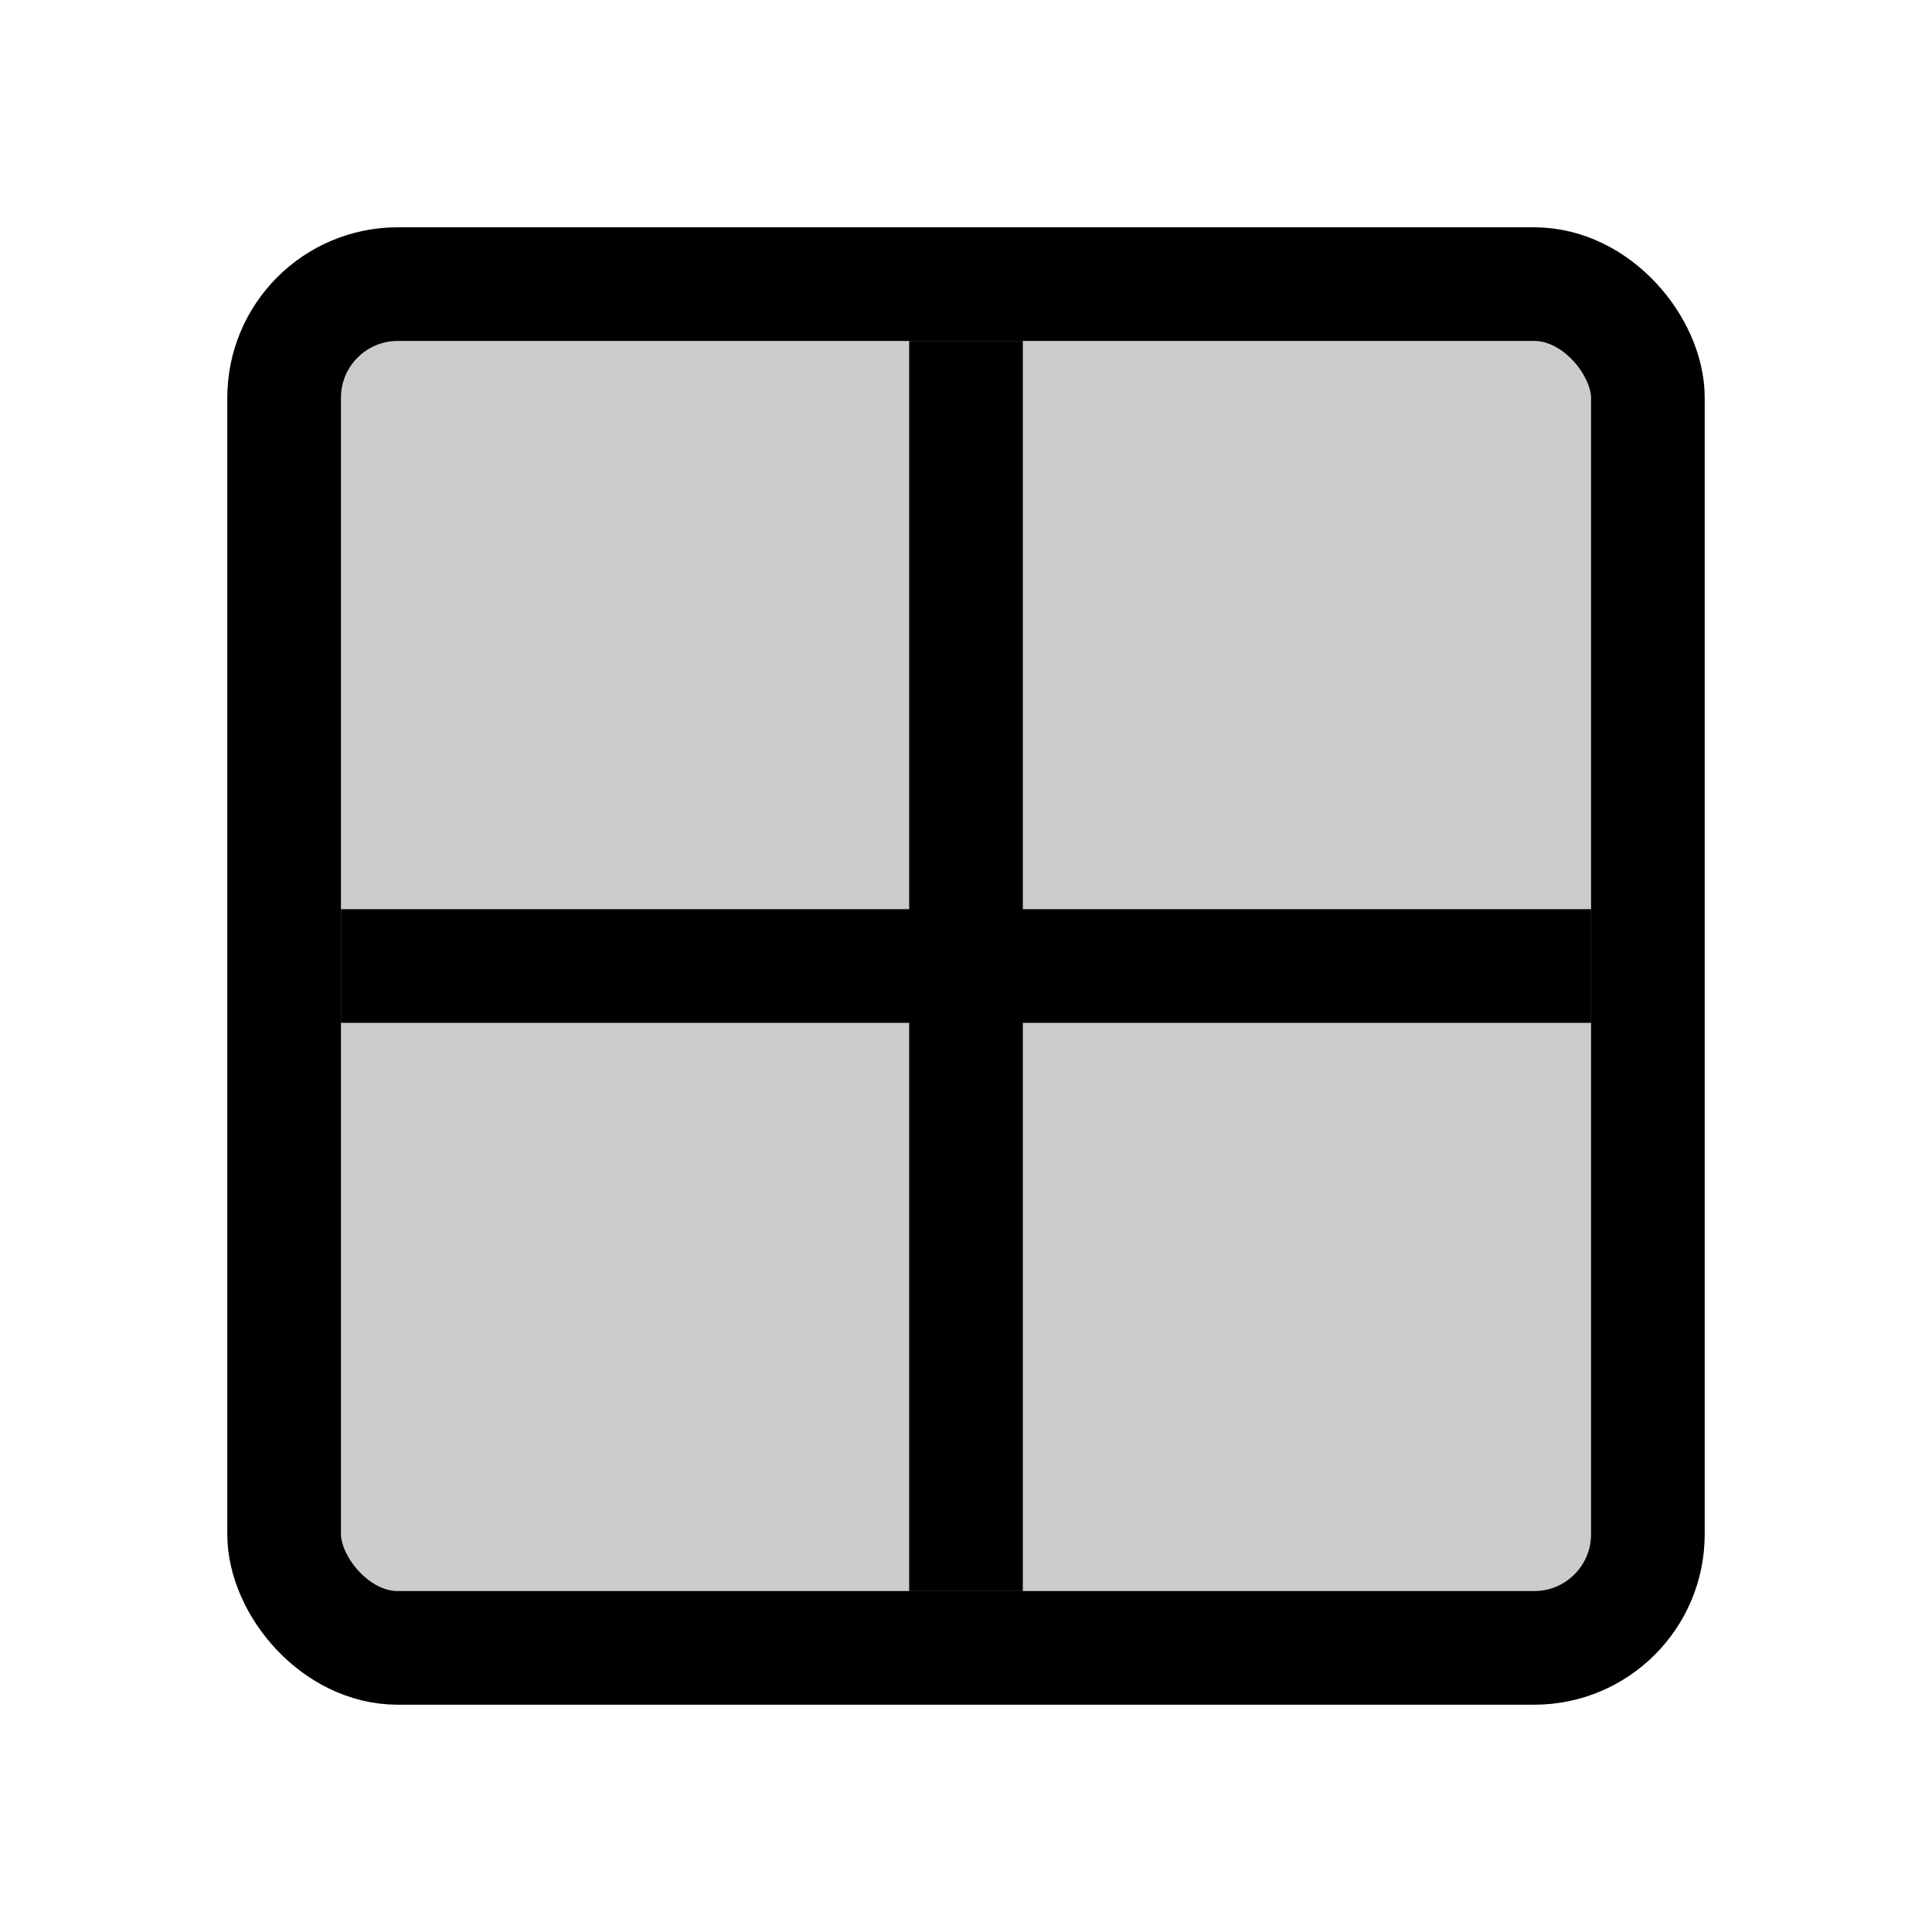
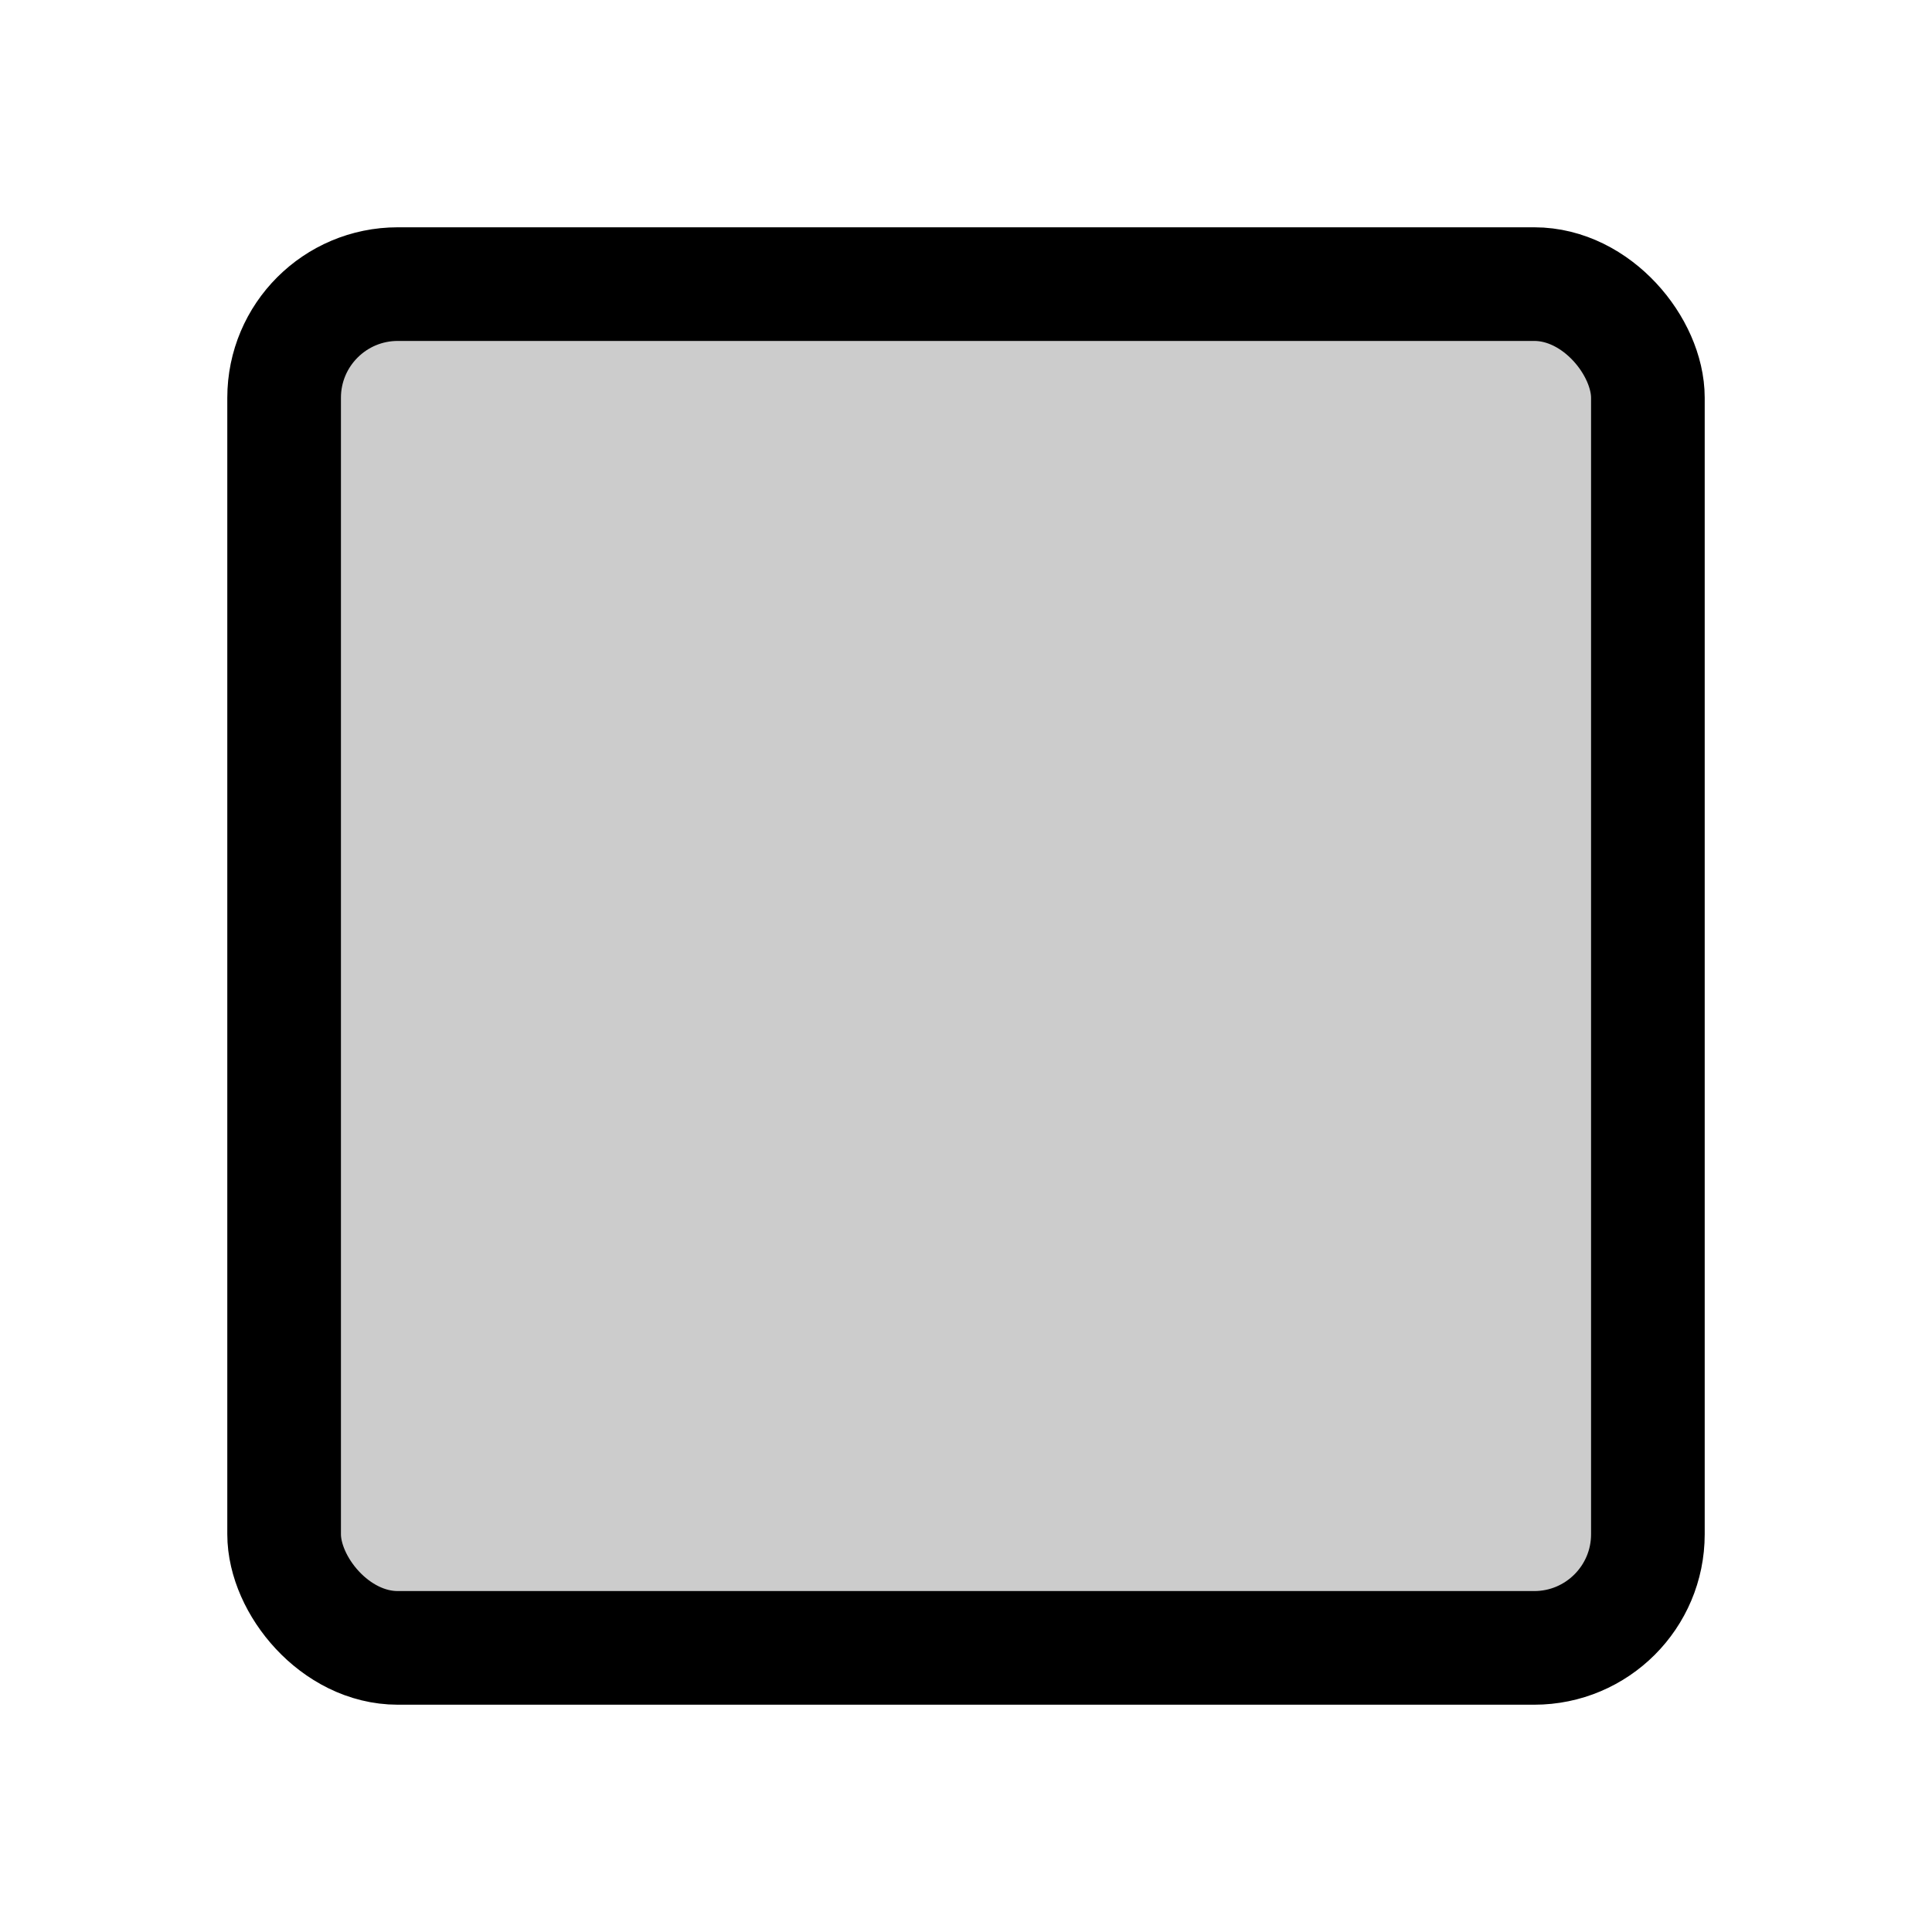
<svg xmlns="http://www.w3.org/2000/svg" width="17" height="17">
  <g fill="#000" fill-rule="evenodd">
    <rect stroke="#000" fill-opacity=".2" x="2.5" y="2.5" width="12" height="12" rx="1" />
-     <path d="M8 3h1v11H8z" />
-     <path d="M3 8h11v1H3z" />
  </g>
</svg>